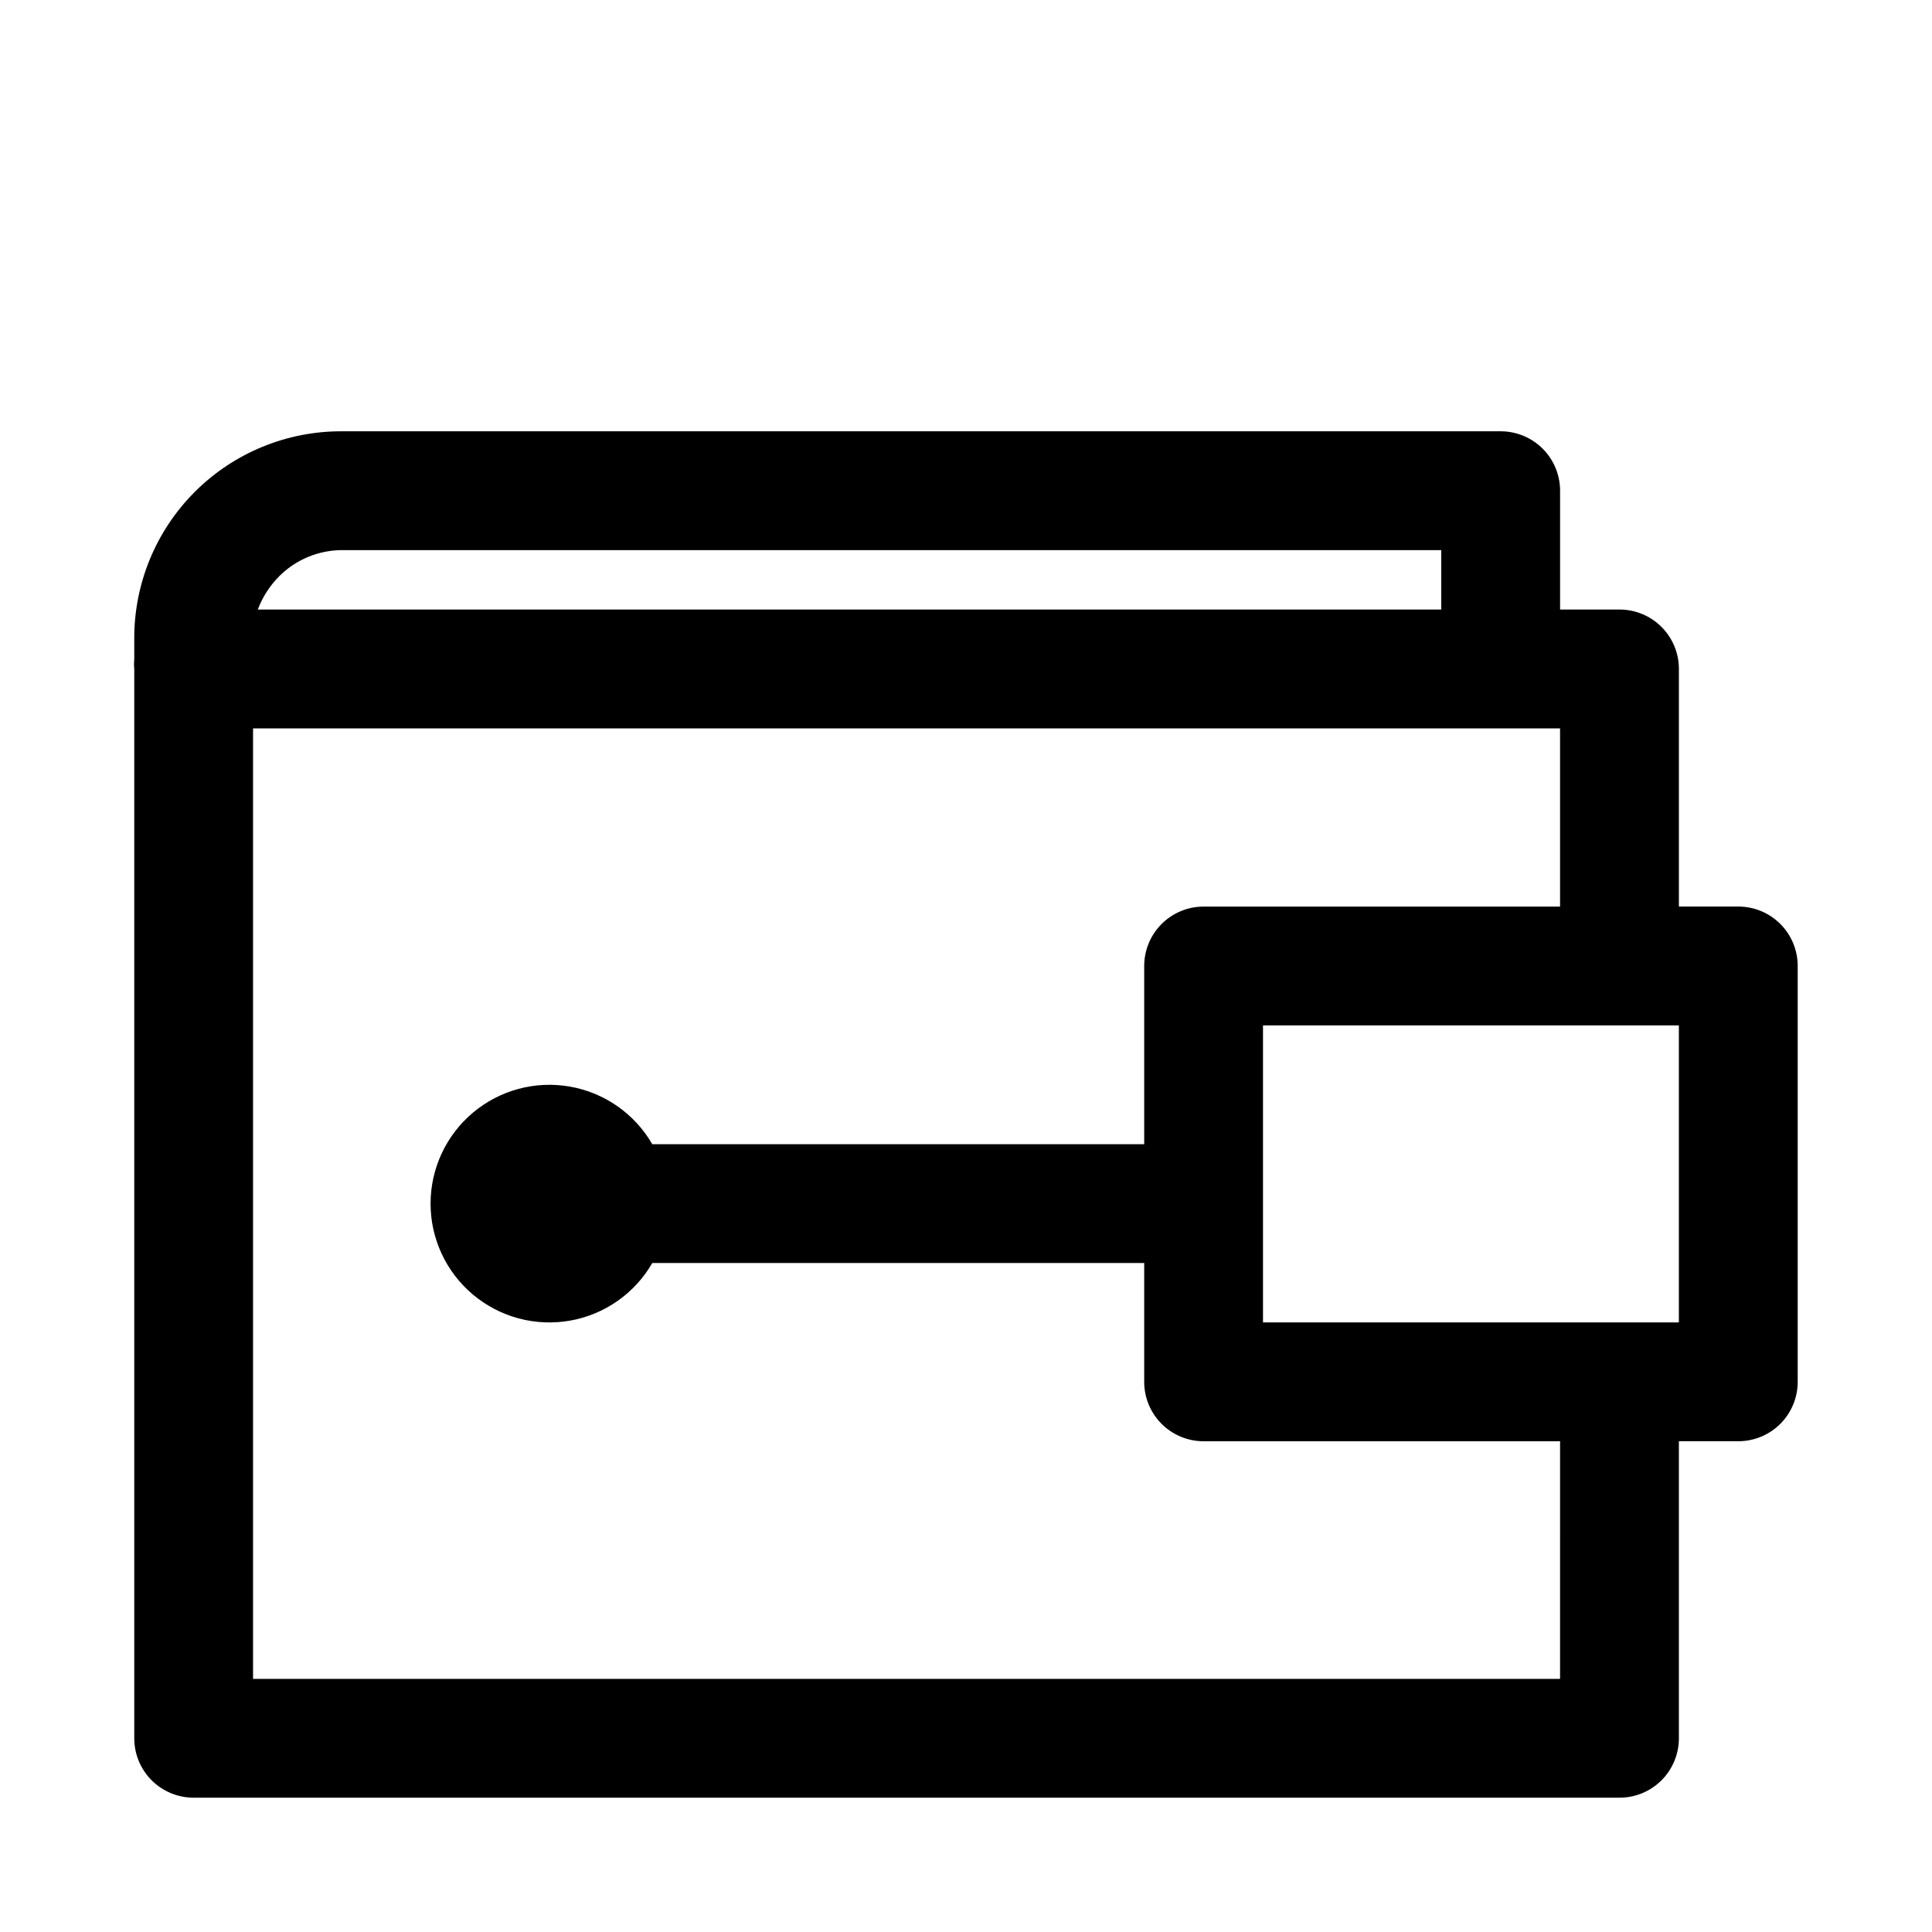
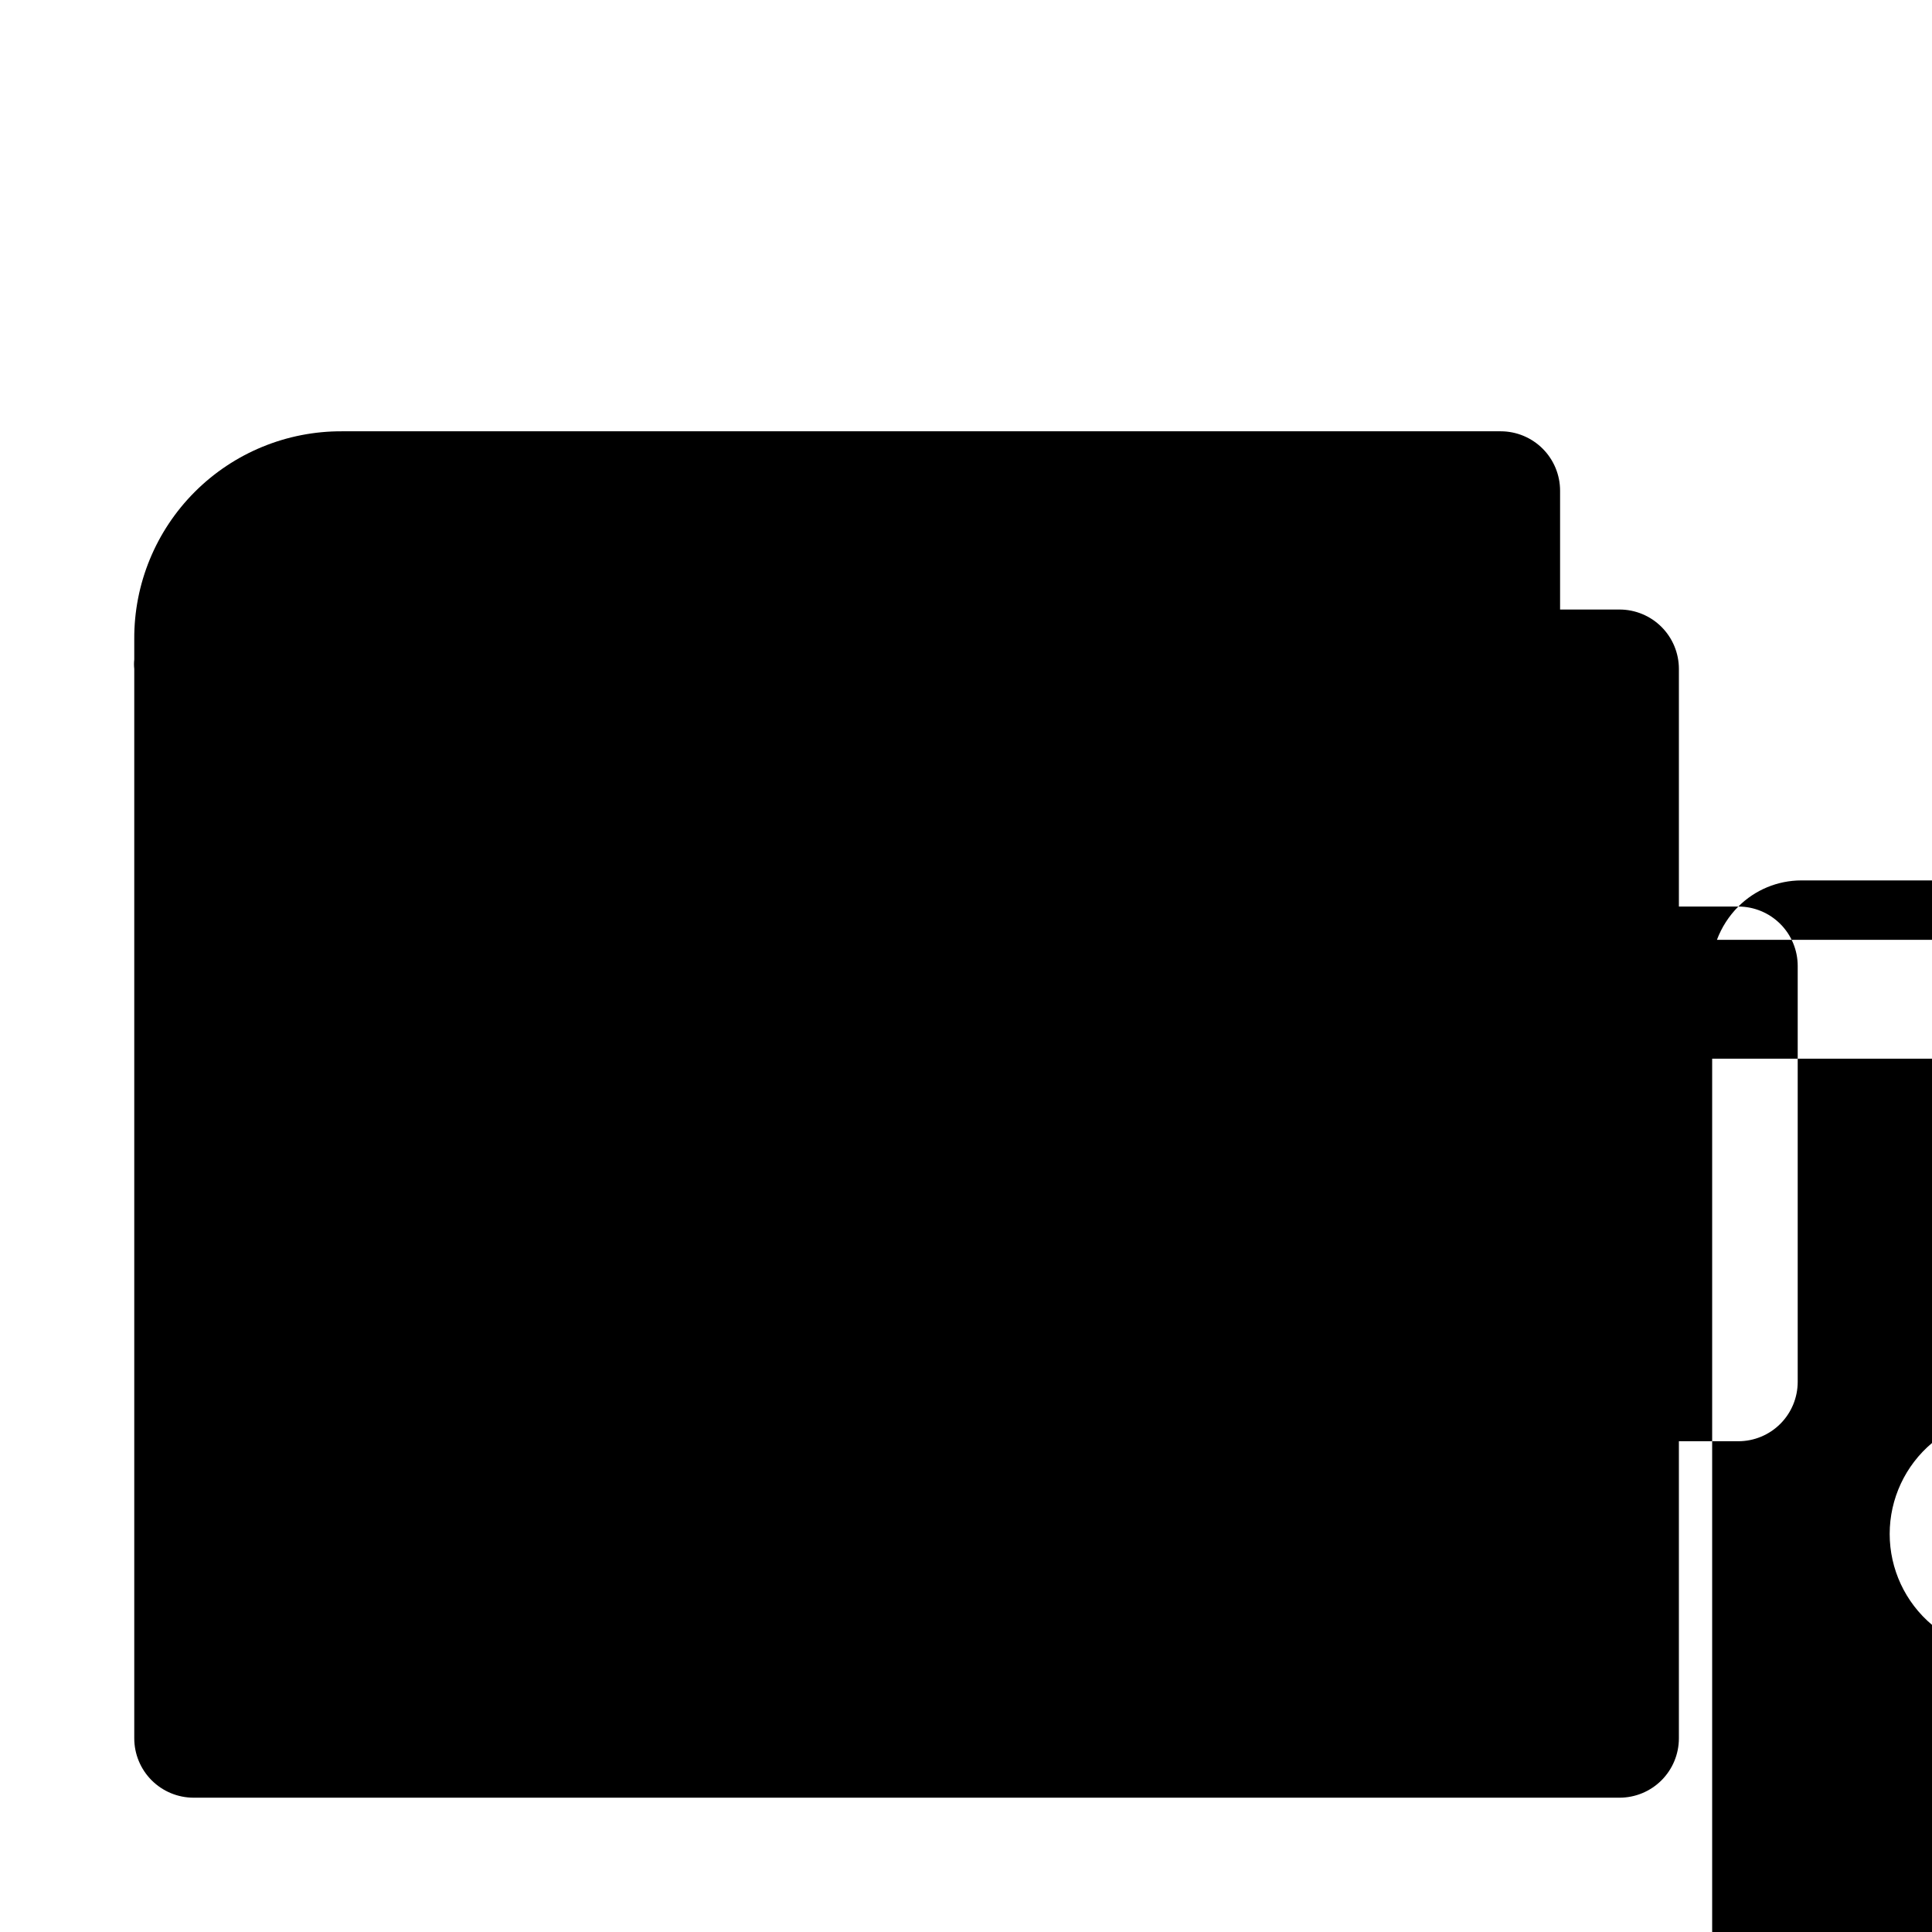
<svg xmlns="http://www.w3.org/2000/svg" fill="#000000" width="800px" height="800px" version="1.1" viewBox="144 144 512 512">
-   <path d="m604.67 384.25h-15.746v-62.977c0-4.176-1.656-8.18-4.609-11.133s-6.957-4.609-11.133-4.609h-15.746v-31.488c0-4.176-1.656-8.18-4.609-11.133-2.953-2.953-6.957-4.613-11.133-4.613h-307.01c-14.641-0.082-28.707 5.695-39.059 16.047-10.352 10.352-16.133 24.418-16.047 39.059v5.352c-0.09 0.84-0.09 1.684 0 2.519v283.39c0 4.176 1.66 8.18 4.609 11.133 2.953 2.953 6.957 4.609 11.133 4.609h377.86c4.176 0 8.18-1.656 11.133-4.609 2.953-2.953 4.609-6.957 4.609-11.133v-78.723h15.746c4.176 0 8.18-1.656 11.133-4.609 2.953-2.953 4.609-6.957 4.609-11.133v-110.21c0-4.176-1.656-8.18-4.609-11.133-2.953-2.953-6.957-4.613-11.133-4.613zm-386.68-87.535c4.426-4.43 10.43-6.922 16.691-6.93h291.26v15.742l-313.62 0.004c1.242-3.309 3.176-6.316 5.668-8.816zm339.44 292.21h-346.37v-251.9h346.37v47.23h-94.461c-4.176 0-8.184 1.66-11.133 4.613-2.953 2.953-4.613 6.957-4.613 11.133v47.23h-130.36c-4.656-8.059-12.637-13.648-21.805-15.266-9.164-1.617-18.574 0.906-25.707 6.887-7.129 5.984-11.246 14.816-11.246 24.125 0 9.305 4.117 18.137 11.246 24.121 7.133 5.981 16.543 8.504 25.707 6.887 9.168-1.617 17.148-7.203 21.805-15.266h130.36v31.488c0 4.176 1.66 8.18 4.613 11.133 2.949 2.953 6.957 4.609 11.133 4.609h94.465zm31.488-94.465h-110.21v-78.719h110.21z" />
+   <path d="m604.67 384.25h-15.746v-62.977c0-4.176-1.656-8.18-4.609-11.133s-6.957-4.609-11.133-4.609h-15.746v-31.488c0-4.176-1.656-8.18-4.609-11.133-2.953-2.953-6.957-4.613-11.133-4.613h-307.01c-14.641-0.082-28.707 5.695-39.059 16.047-10.352 10.352-16.133 24.418-16.047 39.059v5.352c-0.09 0.84-0.09 1.684 0 2.519v283.39c0 4.176 1.66 8.18 4.609 11.133 2.953 2.953 6.957 4.609 11.133 4.609h377.86c4.176 0 8.18-1.656 11.133-4.609 2.953-2.953 4.609-6.957 4.609-11.133v-78.723h15.746c4.176 0 8.18-1.656 11.133-4.609 2.953-2.953 4.609-6.957 4.609-11.133v-110.21c0-4.176-1.656-8.18-4.609-11.133-2.953-2.953-6.957-4.613-11.133-4.613zc4.426-4.43 10.43-6.922 16.691-6.93h291.26v15.742l-313.62 0.004c1.242-3.309 3.176-6.316 5.668-8.816zm339.44 292.21h-346.37v-251.9h346.37v47.23h-94.461c-4.176 0-8.184 1.66-11.133 4.613-2.953 2.953-4.613 6.957-4.613 11.133v47.23h-130.36c-4.656-8.059-12.637-13.648-21.805-15.266-9.164-1.617-18.574 0.906-25.707 6.887-7.129 5.984-11.246 14.816-11.246 24.125 0 9.305 4.117 18.137 11.246 24.121 7.133 5.981 16.543 8.504 25.707 6.887 9.168-1.617 17.148-7.203 21.805-15.266h130.36v31.488c0 4.176 1.66 8.18 4.613 11.133 2.949 2.953 6.957 4.609 11.133 4.609h94.465zm31.488-94.465h-110.21v-78.719h110.21z" />
</svg>